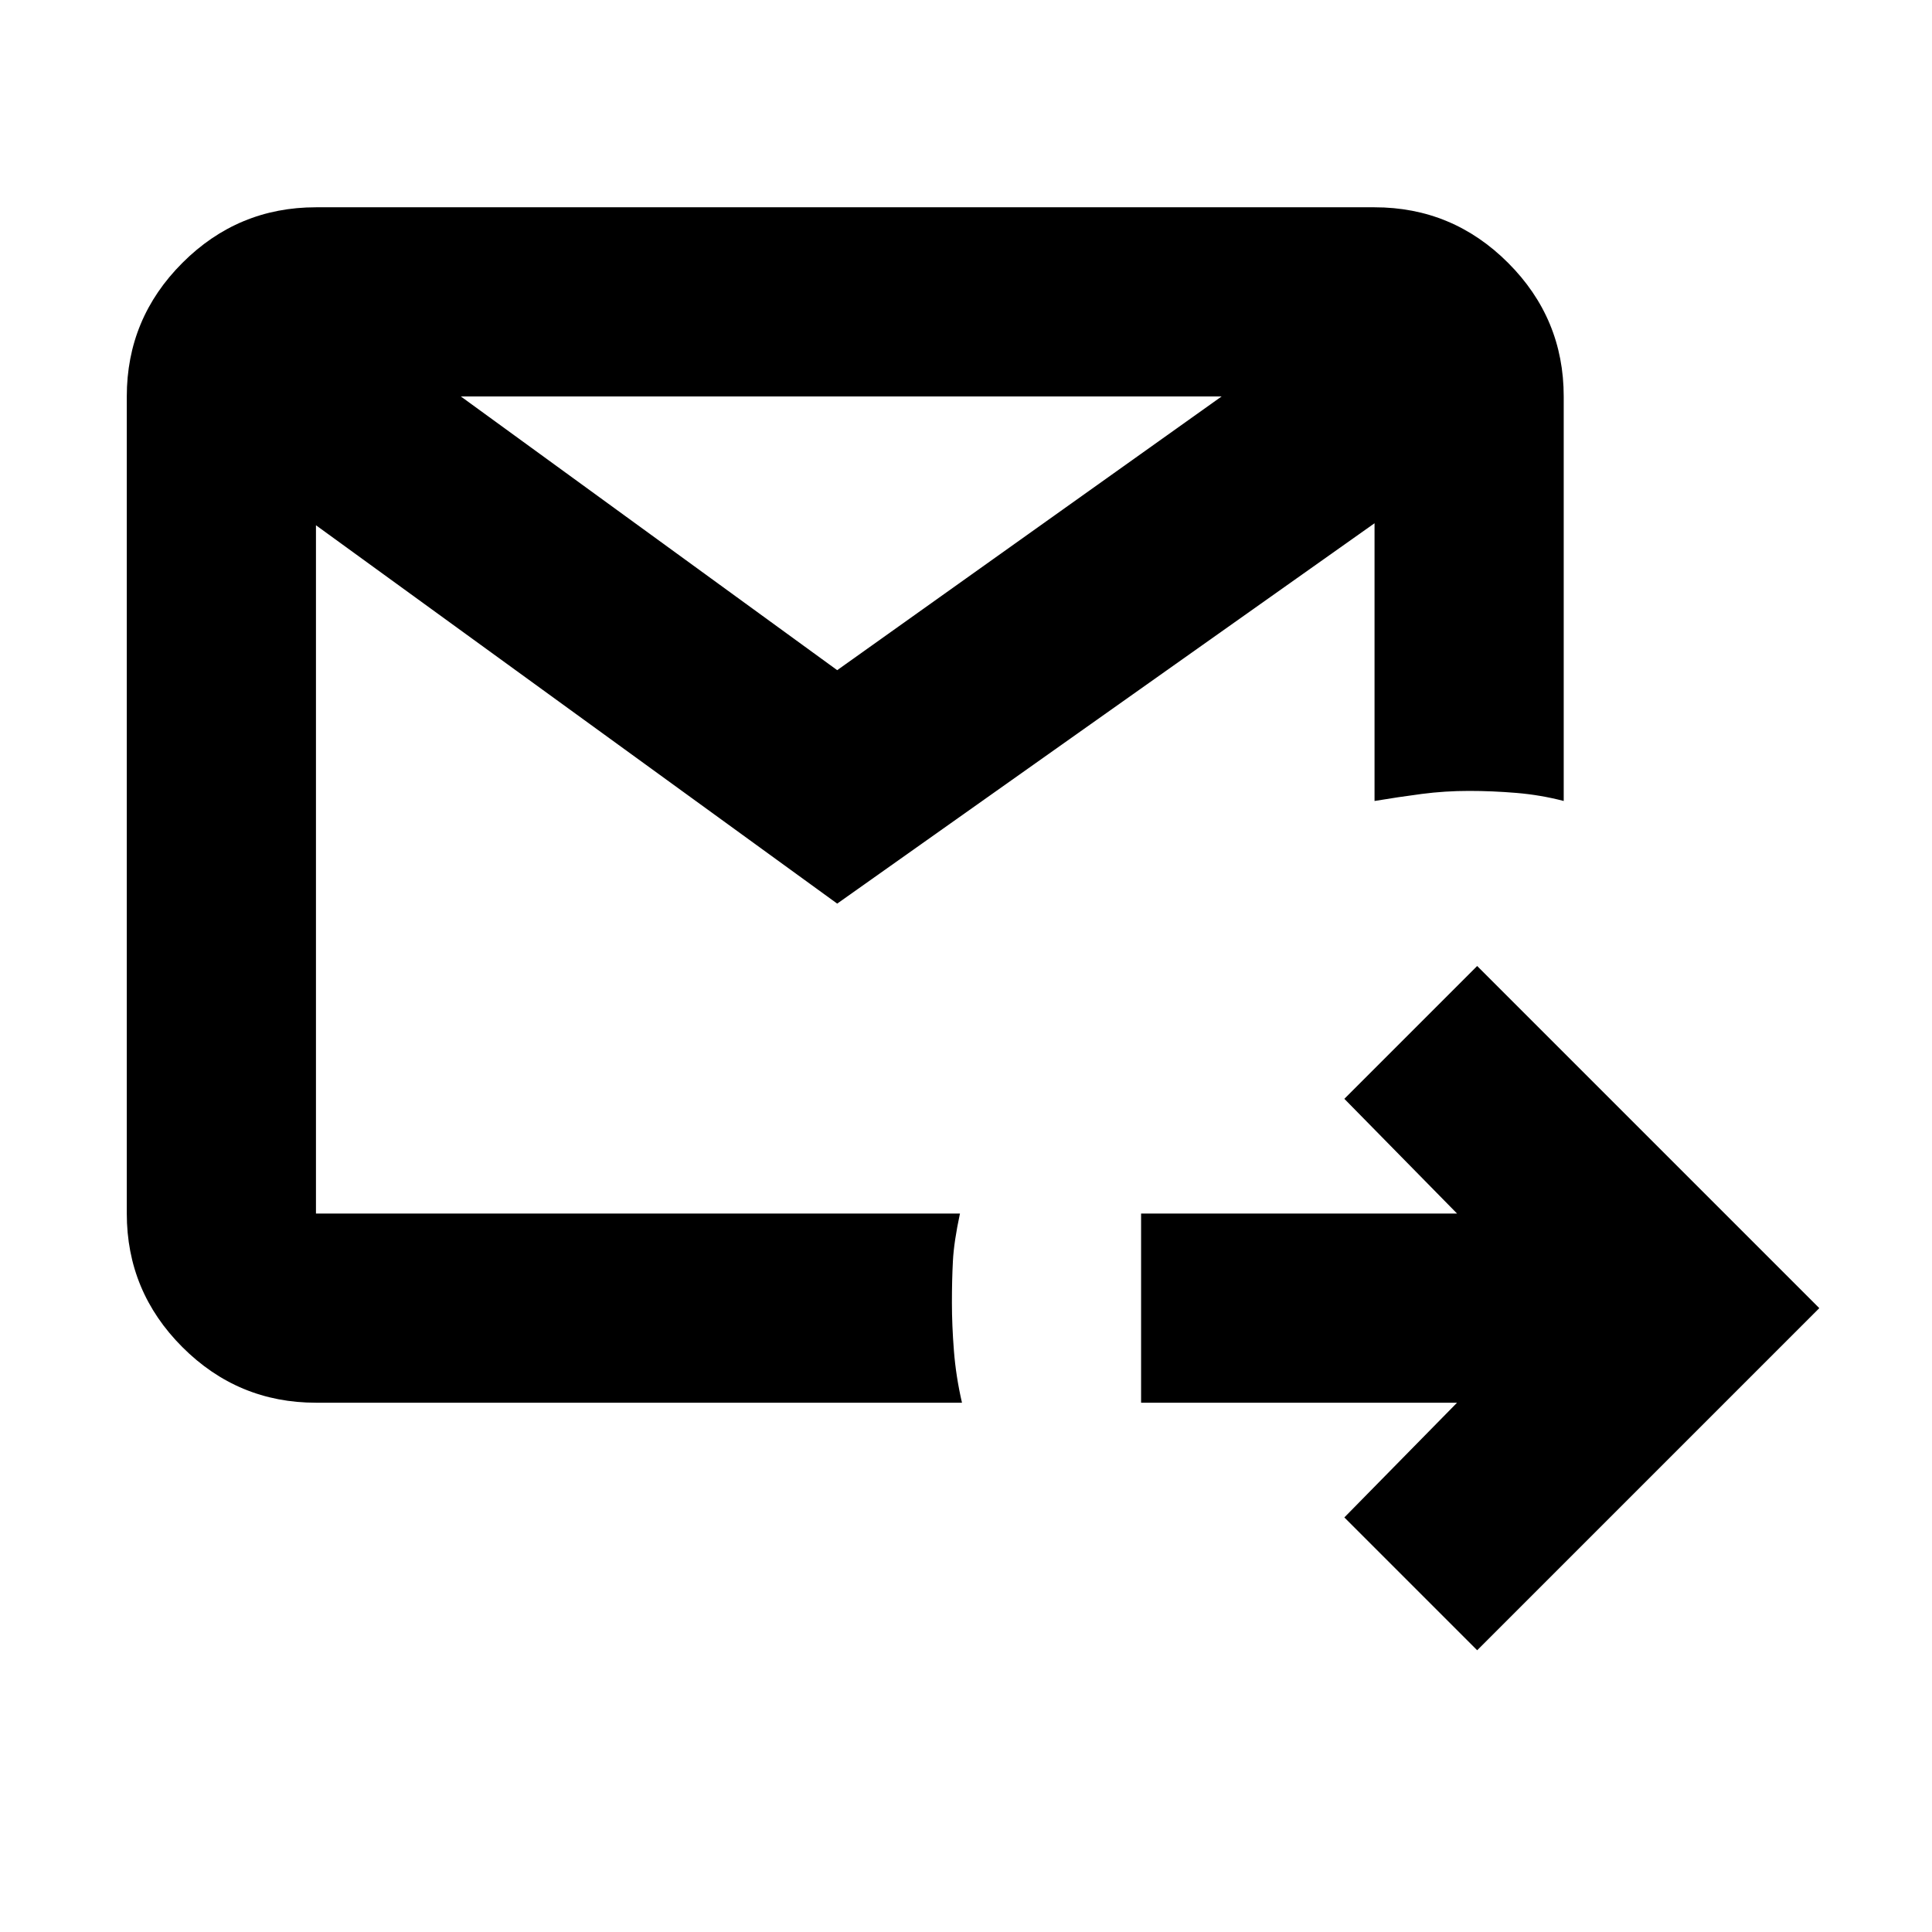
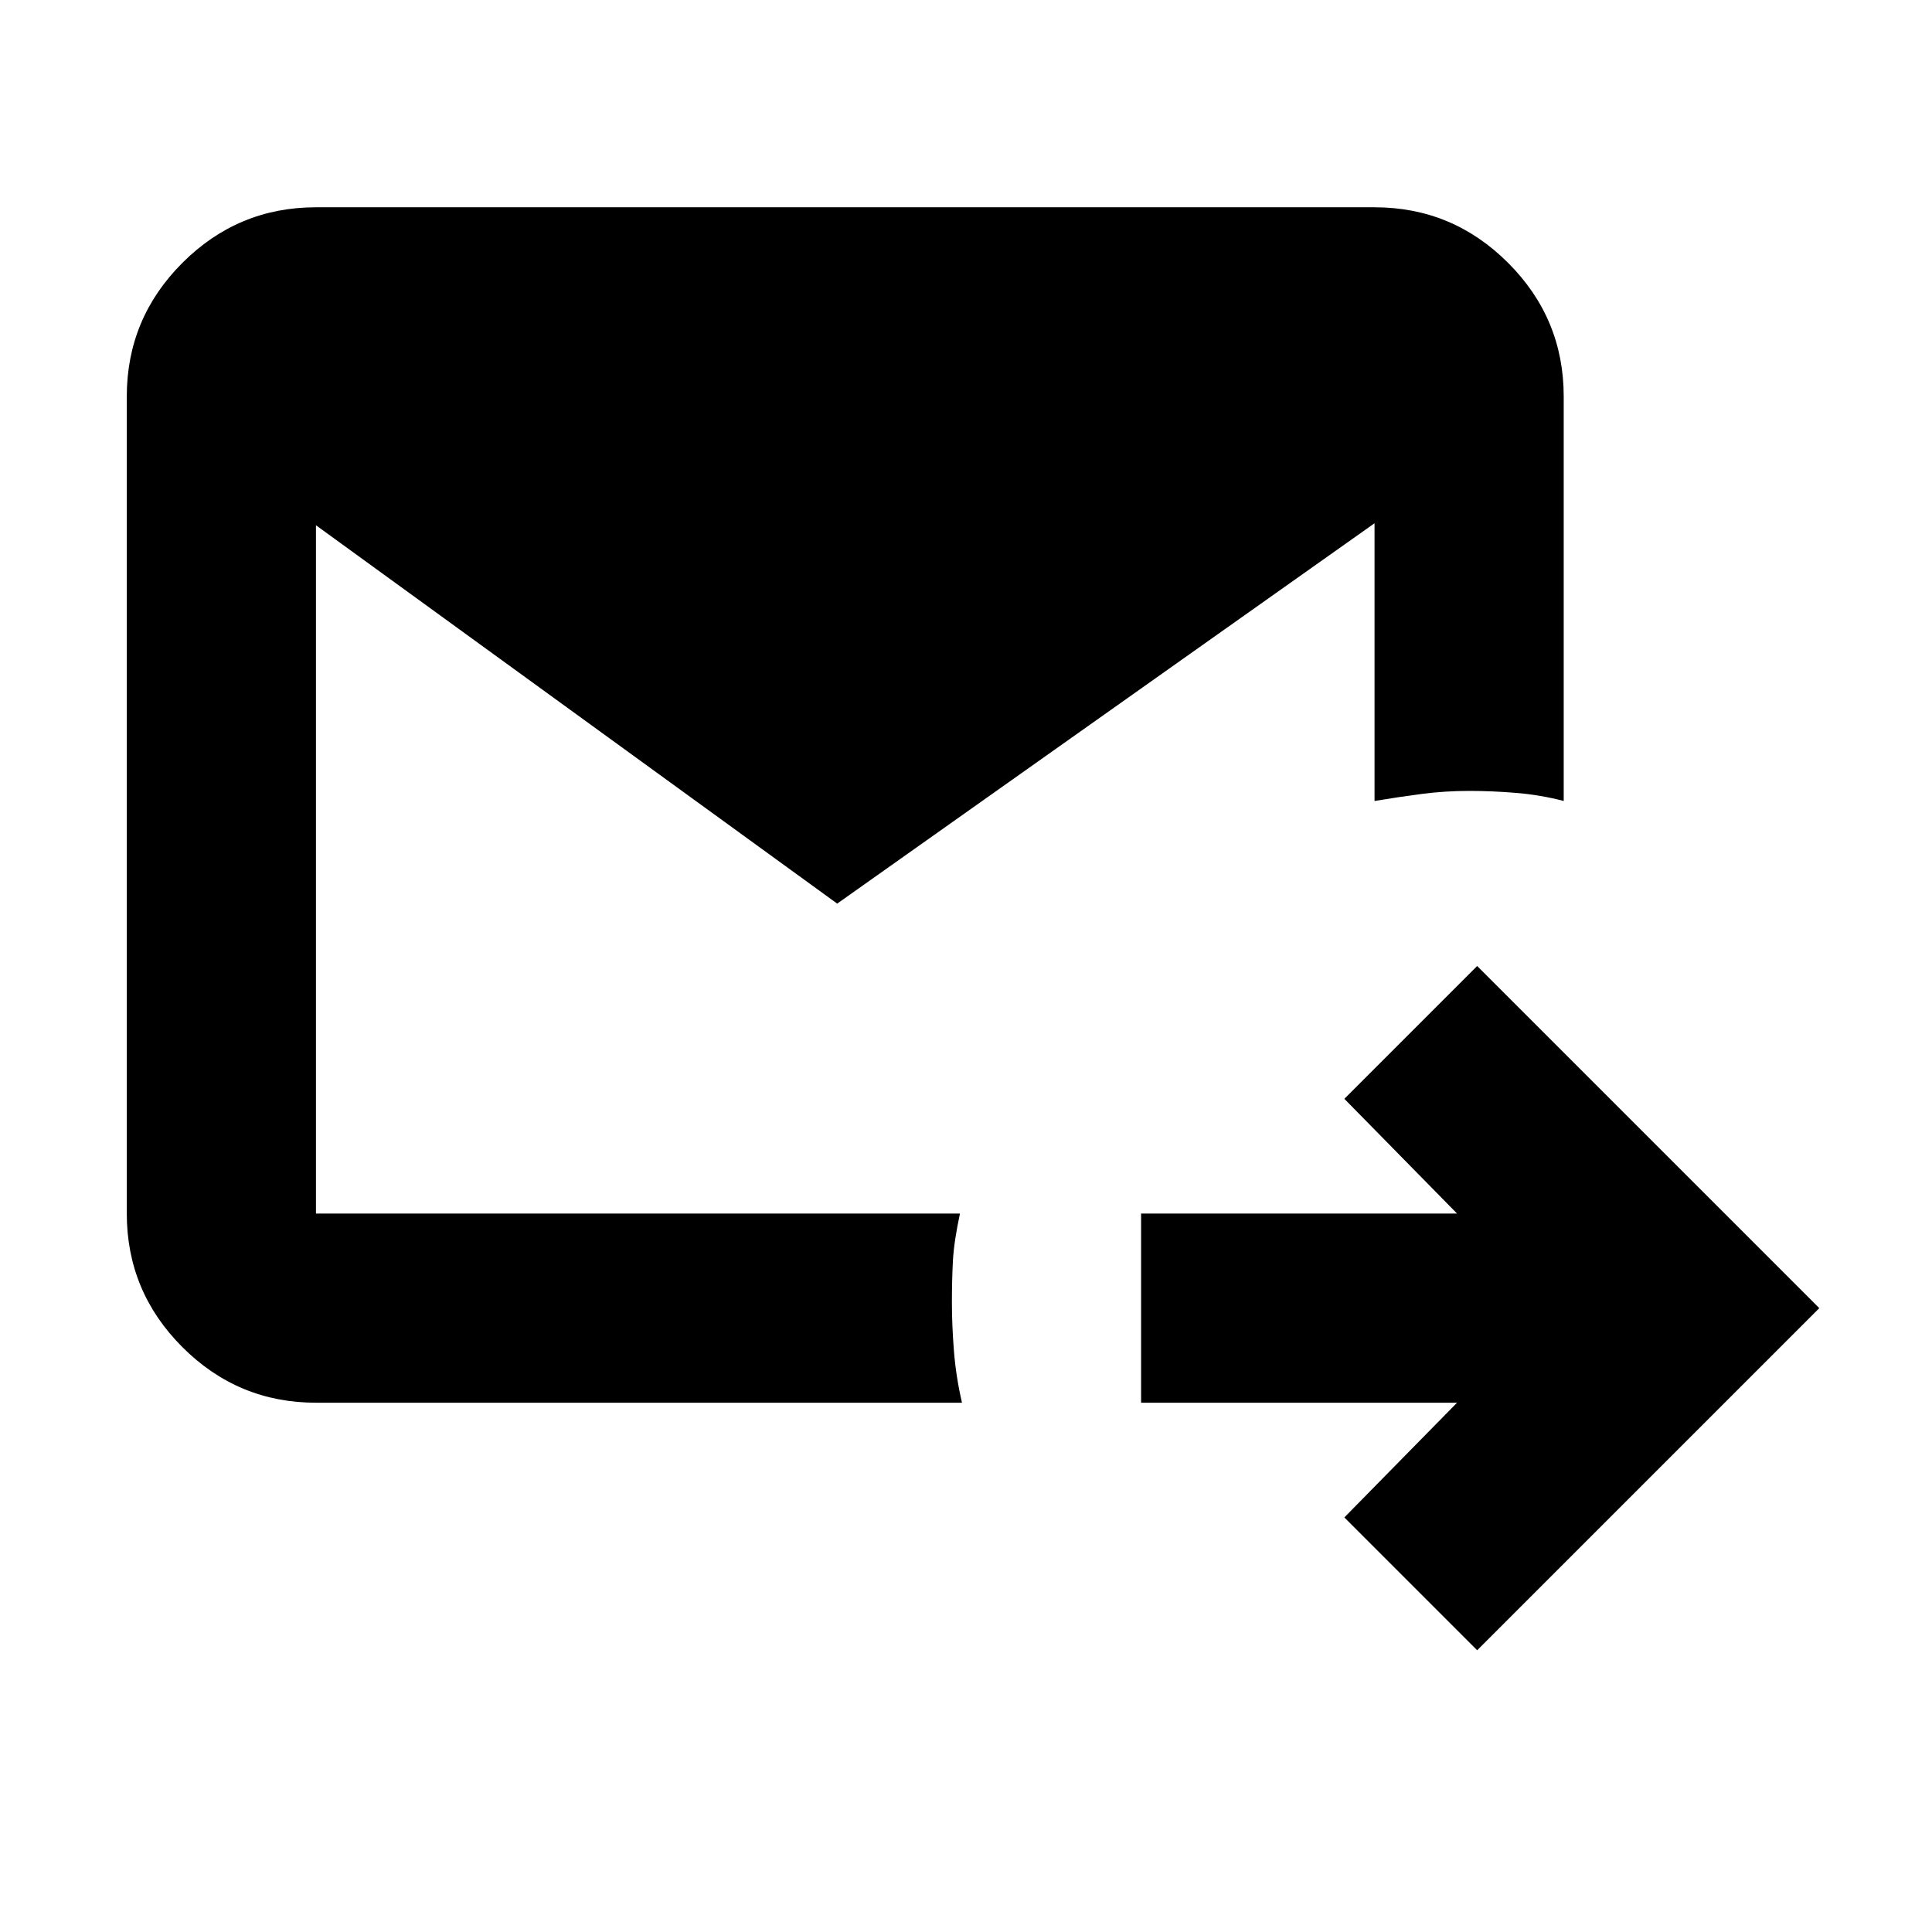
<svg xmlns="http://www.w3.org/2000/svg" height="48" viewBox="0 96 960 960" width="48">
-   <path d="m734 916-66-66 56-57H567v-94h157l-56-57 66-66 170 170-170 170ZM157 793q-38.75 0-66.375-27.625T63 699V293q0-38.75 27.625-66.375T157 199h526q38.75 0 66.375 27.625T777 293v201q-11.5-3-23.5-4t-23.5-1q-12 0-23.5 1.5T683 494V356L416 545 157 357v342h320q-3 14-3.5 23.5t-.5 20.75q0 11.25 1 24t4 25.75H157Zm72-500 187 136 191-136H229Zm-72 406V293v406Z" />
+   <path d="m734 916-66-66 56-57H567v-94h157l-56-57 66-66 170 170-170 170ZM157 793q-38.75 0-66.375-27.625T63 699V293q0-38.75 27.625-66.375T157 199h526q38.75 0 66.375 27.625T777 293v201q-11.5-3-23.5-4t-23.5-1q-12 0-23.5 1.5T683 494V356L416 545 157 357v342h320q-3 14-3.5 23.5t-.5 20.75q0 11.25 1 24t4 25.75H157ZH229Zm-72 406V293v406Z" />
</svg>